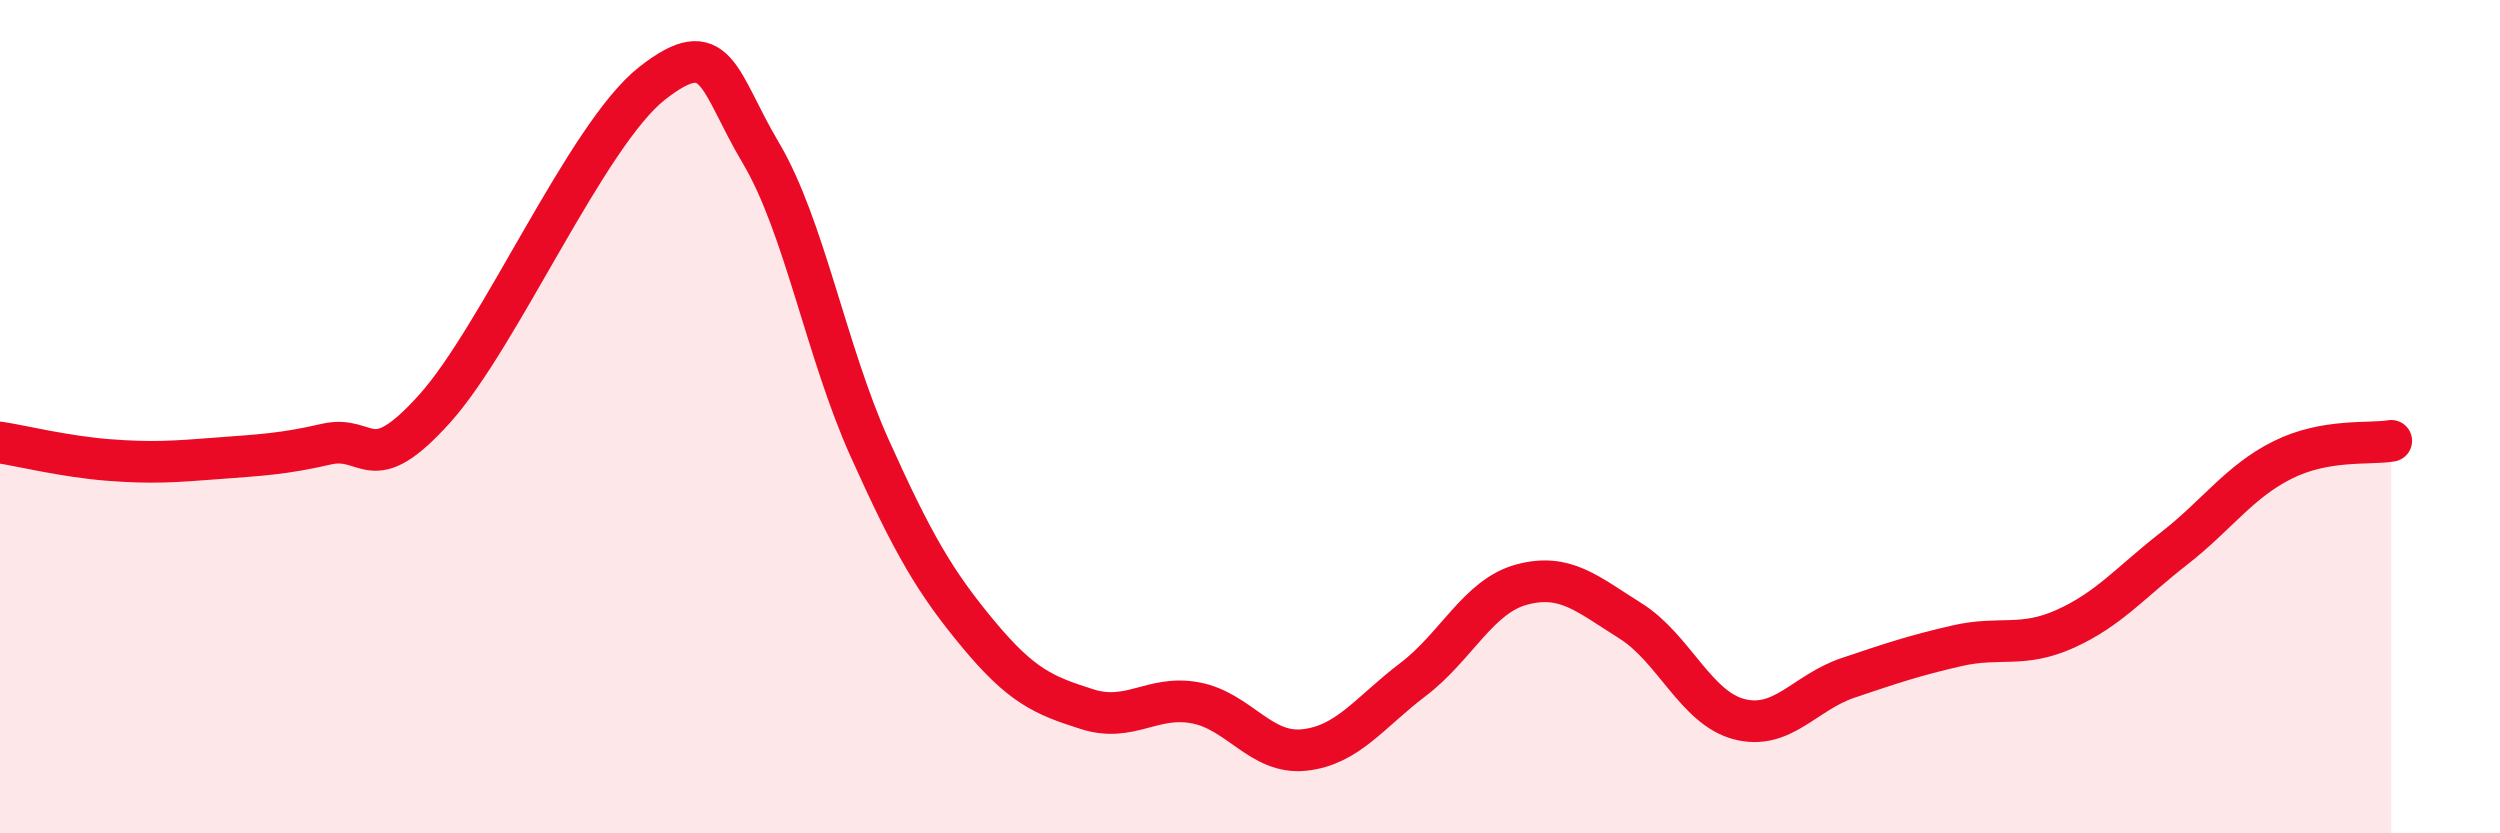
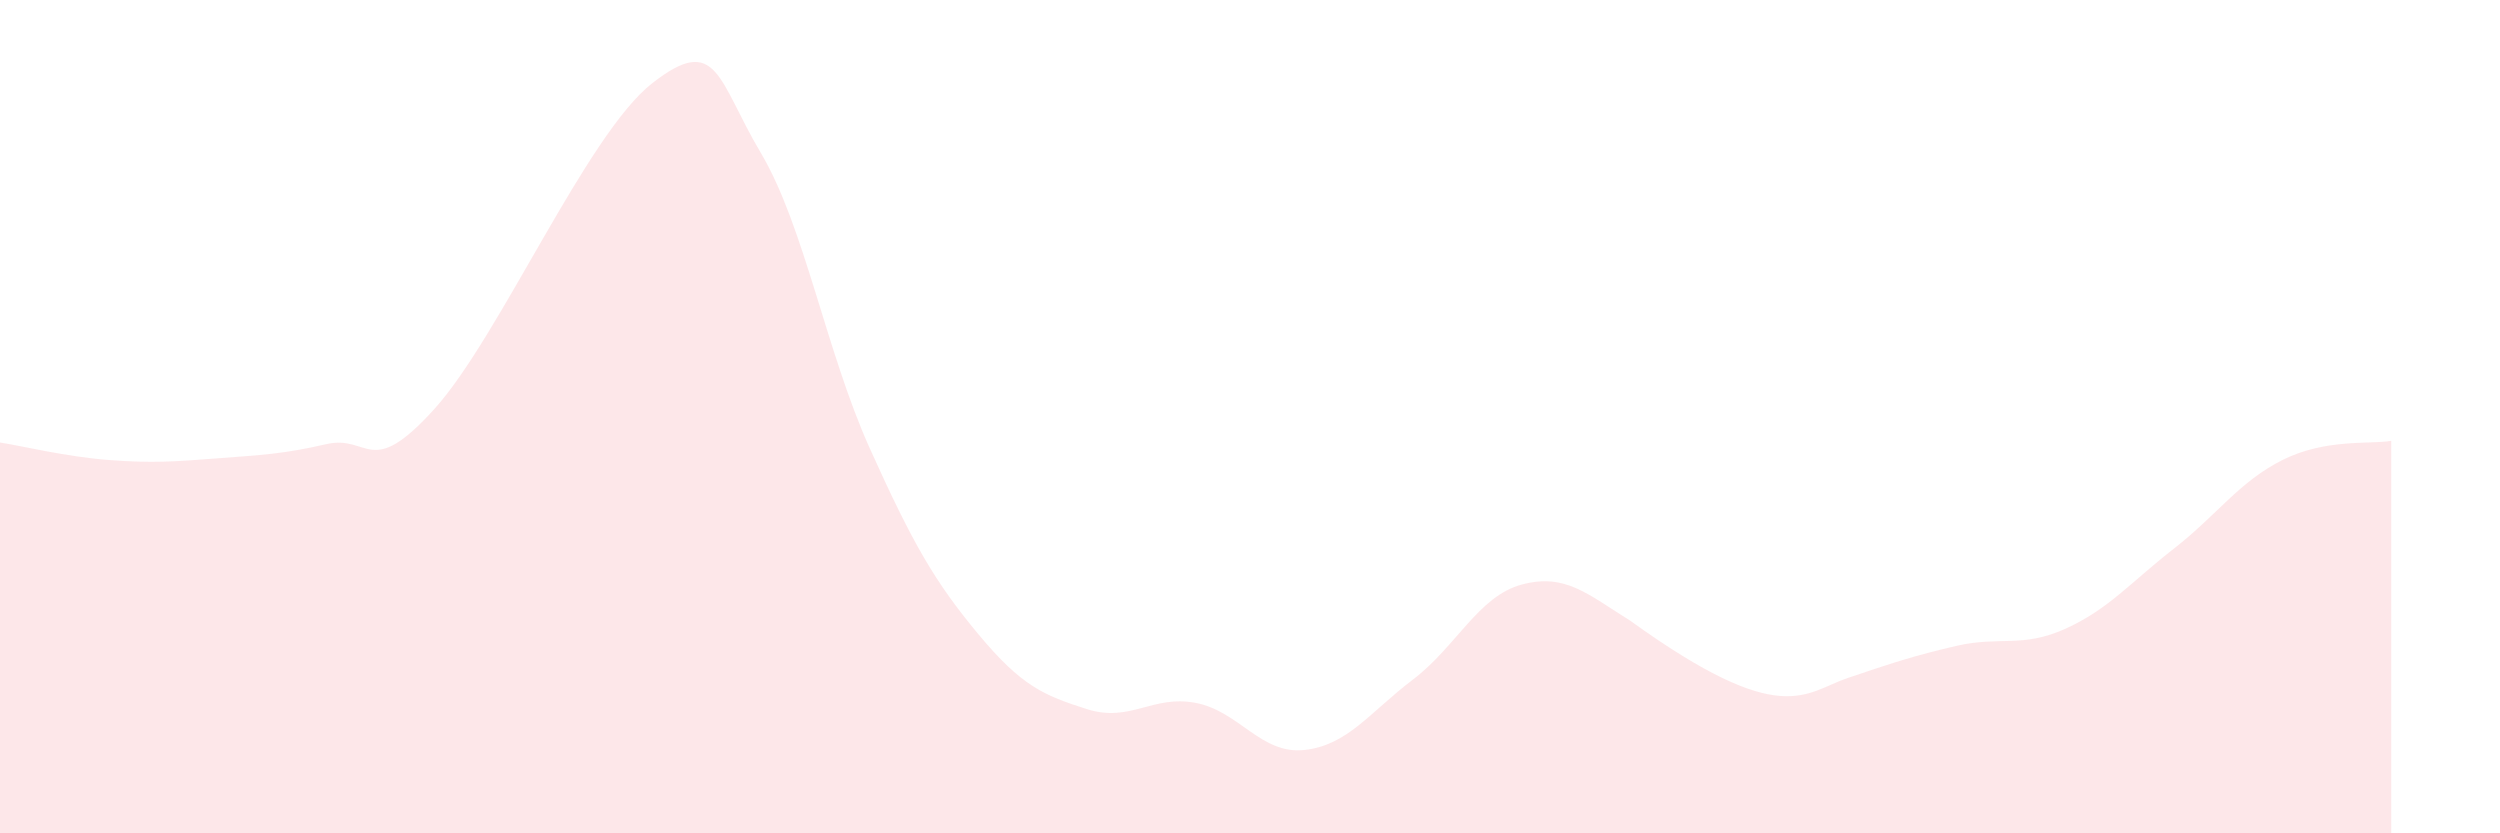
<svg xmlns="http://www.w3.org/2000/svg" width="60" height="20" viewBox="0 0 60 20">
-   <path d="M 0,10.62 C 0.52,10.7 1.57,10.96 2.61,11.04 C 3.65,11.12 4.18,11.08 5.22,11 C 6.26,10.92 6.79,10.9 7.83,10.66 C 8.87,10.42 8.87,11.54 10.43,9.81 C 11.99,8.08 14.08,3.23 15.65,2 C 17.22,0.77 17.22,1.92 18.26,3.67 C 19.3,5.42 19.83,8.44 20.87,10.75 C 21.91,13.06 22.44,13.97 23.48,15.22 C 24.52,16.47 25.05,16.69 26.09,17.02 C 27.13,17.35 27.66,16.67 28.7,16.87 C 29.74,17.07 30.26,18.11 31.3,18 C 32.34,17.89 32.87,17.1 33.91,16.31 C 34.95,15.52 35.48,14.31 36.52,14.03 C 37.56,13.75 38.09,14.25 39.13,14.9 C 40.17,15.55 40.7,16.99 41.74,17.26 C 42.78,17.53 43.31,16.62 44.35,16.27 C 45.39,15.92 45.92,15.74 46.96,15.5 C 48,15.26 48.53,15.56 49.57,15.09 C 50.61,14.62 51.13,13.98 52.17,13.17 C 53.21,12.36 53.74,11.56 54.78,11.04 C 55.82,10.52 56.87,10.67 57.39,10.58L57.39 20L0 20Z" fill="#EB0A25" opacity="0.1" stroke-linecap="round" stroke-linejoin="round" />
-   <path d="M 0,10.62 C 0.52,10.7 1.57,10.96 2.61,11.04 C 3.65,11.12 4.18,11.08 5.22,11 C 6.26,10.92 6.79,10.9 7.83,10.66 C 8.87,10.42 8.87,11.54 10.43,9.81 C 11.99,8.08 14.08,3.23 15.65,2 C 17.22,0.77 17.22,1.92 18.26,3.67 C 19.3,5.42 19.83,8.44 20.87,10.75 C 21.91,13.06 22.44,13.97 23.48,15.22 C 24.52,16.47 25.05,16.69 26.09,17.02 C 27.13,17.35 27.66,16.67 28.7,16.87 C 29.74,17.07 30.26,18.11 31.3,18 C 32.34,17.89 32.87,17.1 33.91,16.31 C 34.95,15.52 35.48,14.31 36.52,14.03 C 37.56,13.75 38.09,14.25 39.13,14.9 C 40.17,15.55 40.7,16.99 41.74,17.26 C 42.78,17.53 43.31,16.62 44.35,16.27 C 45.39,15.92 45.92,15.74 46.96,15.5 C 48,15.26 48.53,15.56 49.57,15.09 C 50.61,14.62 51.13,13.98 52.17,13.17 C 53.21,12.36 53.74,11.56 54.78,11.04 C 55.82,10.52 56.87,10.67 57.39,10.58" stroke="#EB0A25" stroke-width="1" fill="none" stroke-linecap="round" stroke-linejoin="round" />
+   <path d="M 0,10.62 C 0.52,10.7 1.57,10.96 2.61,11.04 C 3.65,11.12 4.18,11.08 5.22,11 C 6.26,10.92 6.79,10.9 7.83,10.66 C 8.87,10.42 8.87,11.54 10.43,9.81 C 11.99,8.08 14.08,3.23 15.65,2 C 17.22,0.77 17.22,1.92 18.26,3.67 C 19.3,5.42 19.83,8.44 20.87,10.75 C 21.91,13.06 22.44,13.97 23.48,15.22 C 24.52,16.47 25.05,16.69 26.09,17.02 C 27.13,17.35 27.66,16.67 28.7,16.87 C 29.74,17.07 30.26,18.11 31.3,18 C 32.34,17.89 32.87,17.1 33.91,16.31 C 34.95,15.52 35.48,14.31 36.52,14.03 C 37.56,13.75 38.09,14.25 39.13,14.9 C 42.78,17.53 43.31,16.62 44.35,16.27 C 45.39,15.92 45.92,15.74 46.96,15.5 C 48,15.26 48.53,15.56 49.57,15.09 C 50.61,14.62 51.13,13.98 52.17,13.17 C 53.21,12.36 53.74,11.56 54.78,11.04 C 55.82,10.52 56.87,10.67 57.39,10.58L57.39 20L0 20Z" fill="#EB0A25" opacity="0.1" stroke-linecap="round" stroke-linejoin="round" />
</svg>